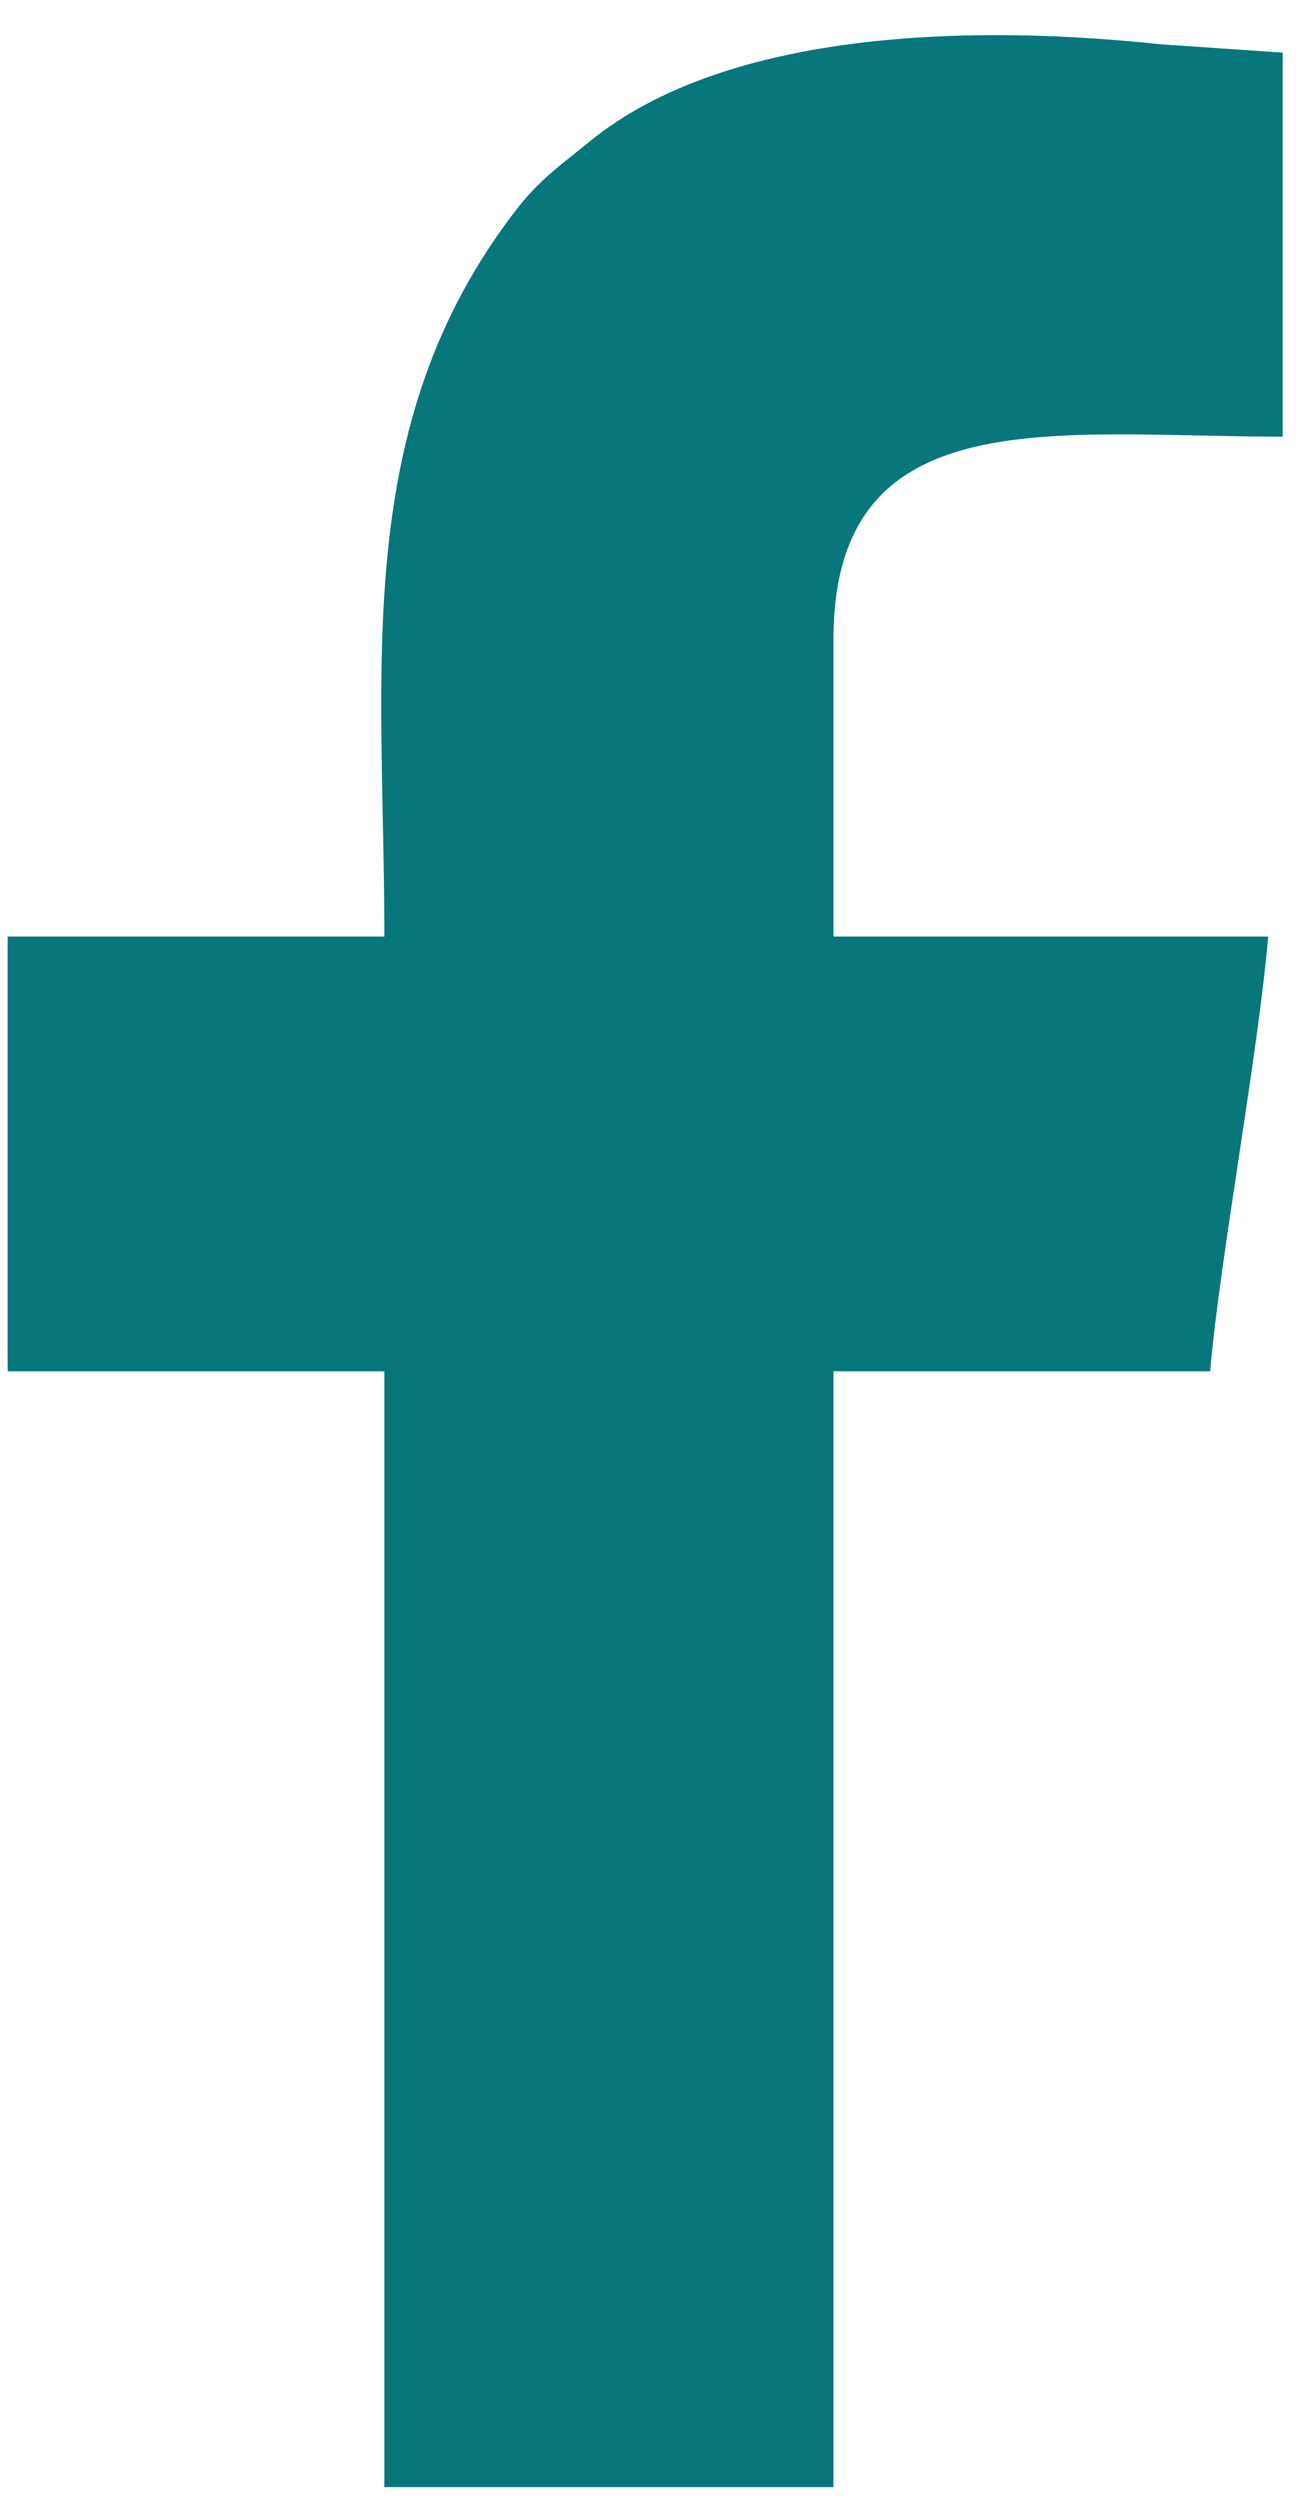
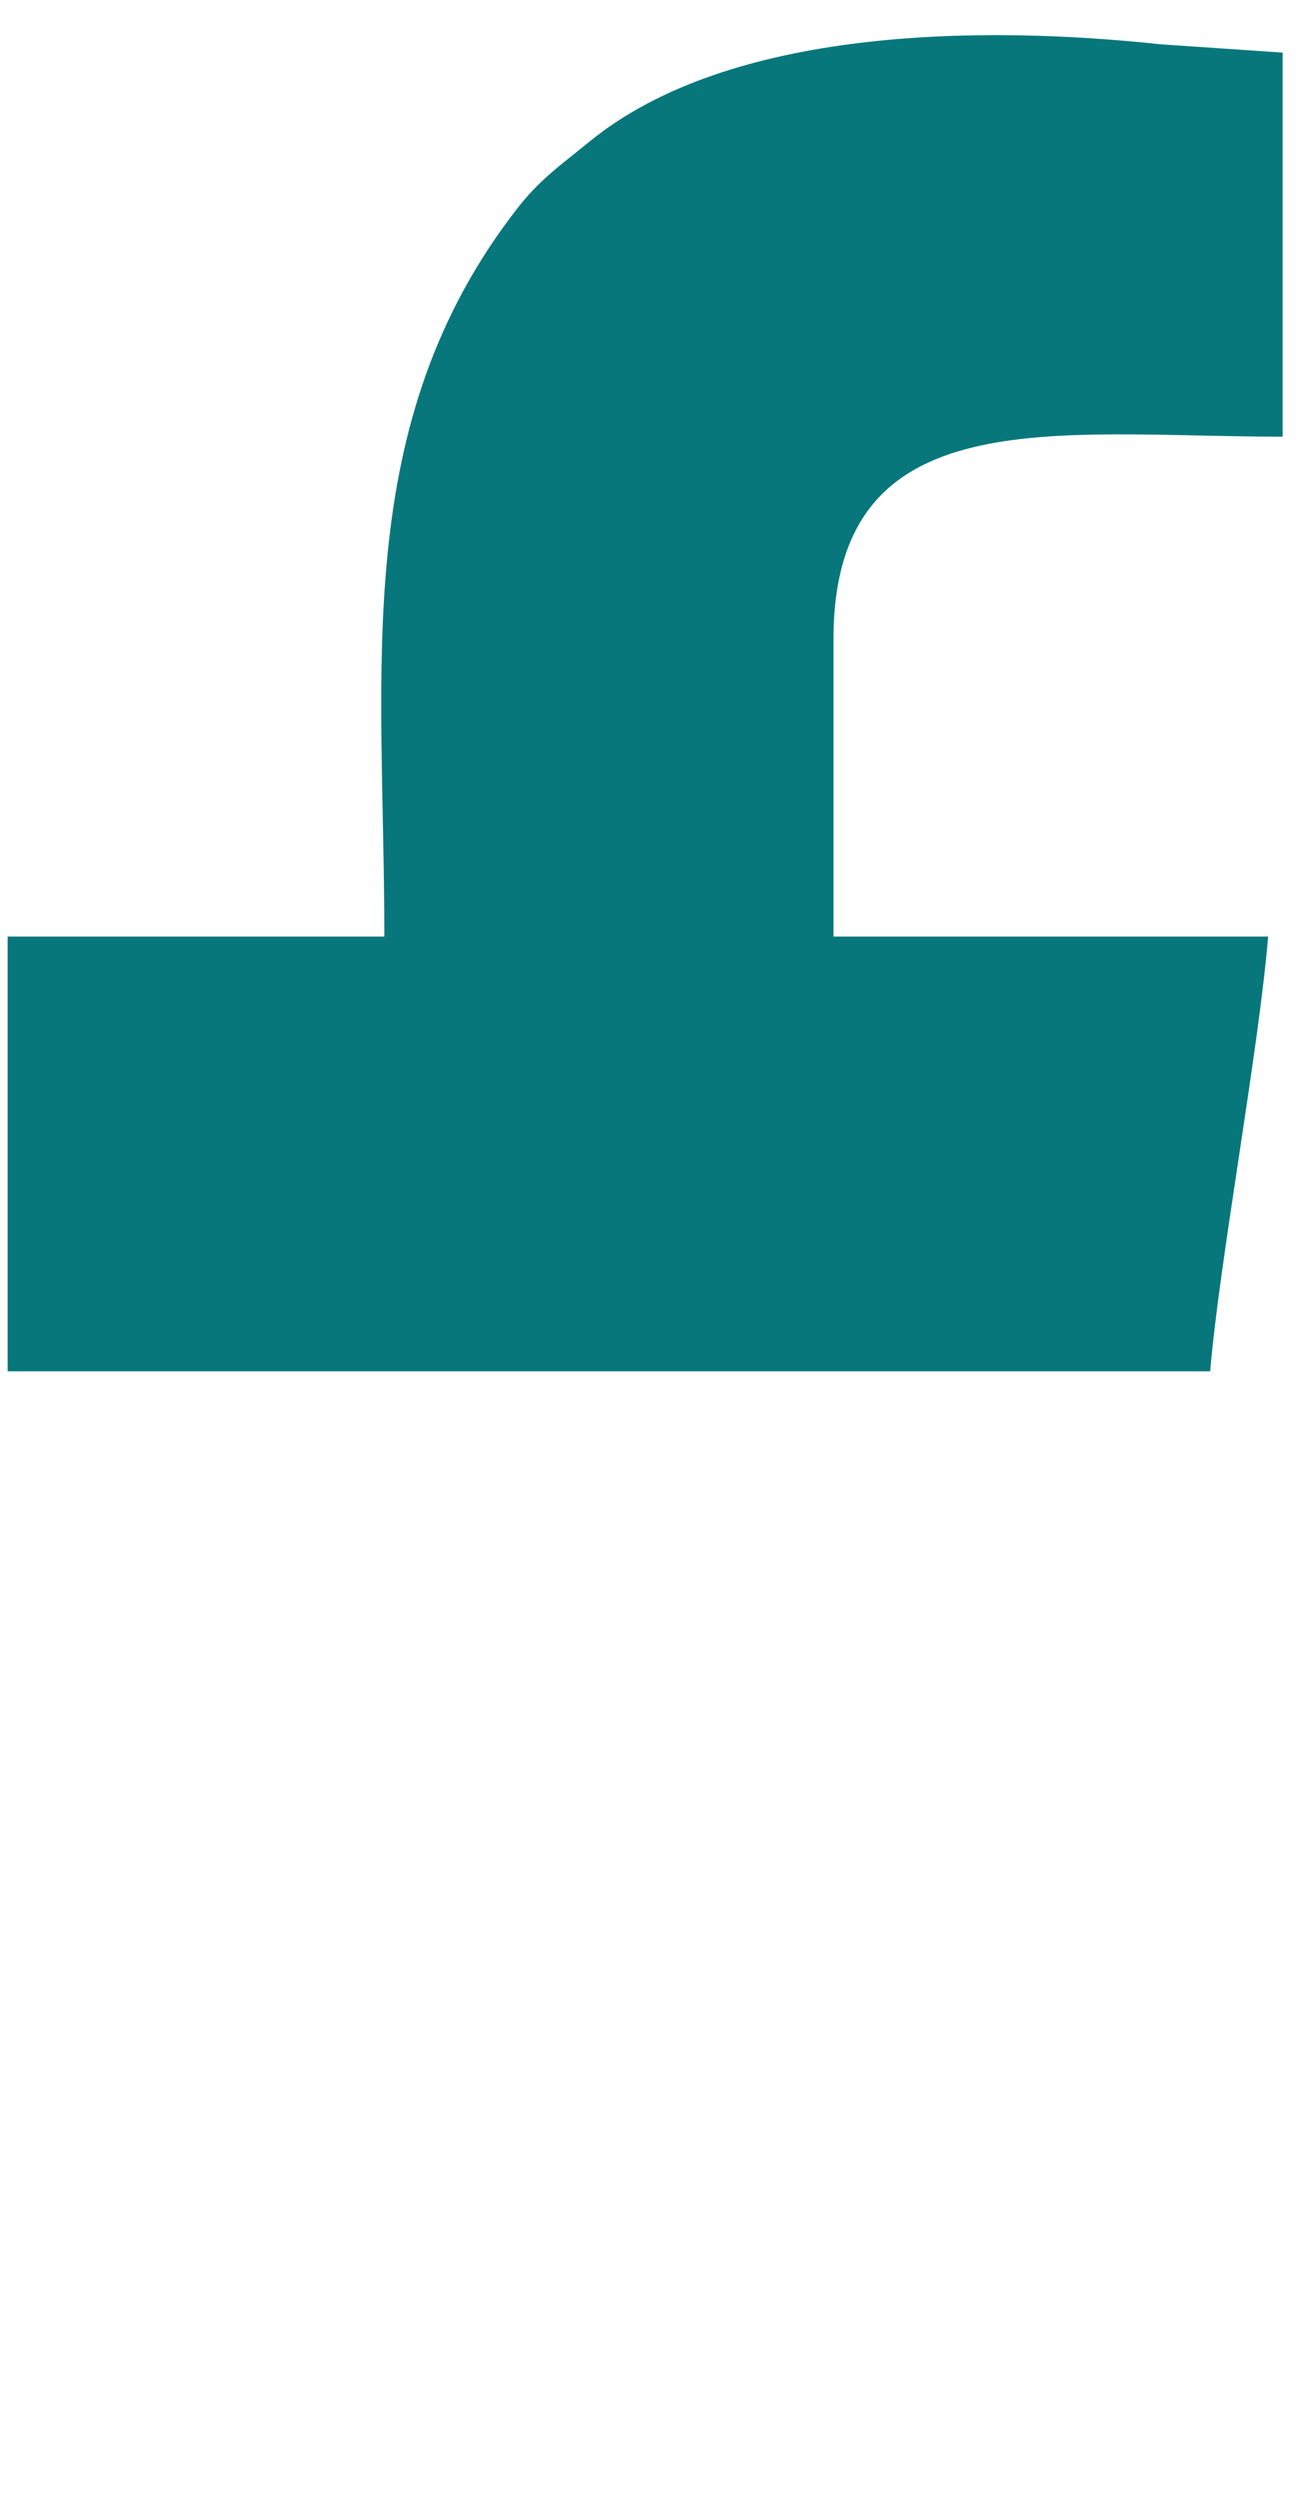
<svg xmlns="http://www.w3.org/2000/svg" width="36" height="69" viewBox="0 0 36 69" fill="none">
-   <path fill-rule="evenodd" clip-rule="evenodd" d="M14.294 5.736C9.631 11.719 10.611 18.43 10.611 25.851H0.211V37.851H10.611V68.65H23.01V37.851H33.41C33.66 34.849 34.746 29.029 35.01 25.851H23.01V17.652C23.01 10.98 29.101 12.053 35.41 12.053V1.452L32.04 1.223C27.132 0.694 20.15 0.741 16.27 3.912C15.509 4.535 14.908 4.948 14.294 5.736Z" fill="#07777C" />
+   <path fill-rule="evenodd" clip-rule="evenodd" d="M14.294 5.736C9.631 11.719 10.611 18.43 10.611 25.851H0.211V37.851H10.611V68.65V37.851H33.41C33.66 34.849 34.746 29.029 35.01 25.851H23.01V17.652C23.01 10.98 29.101 12.053 35.41 12.053V1.452L32.04 1.223C27.132 0.694 20.15 0.741 16.27 3.912C15.509 4.535 14.908 4.948 14.294 5.736Z" fill="#07777C" />
</svg>